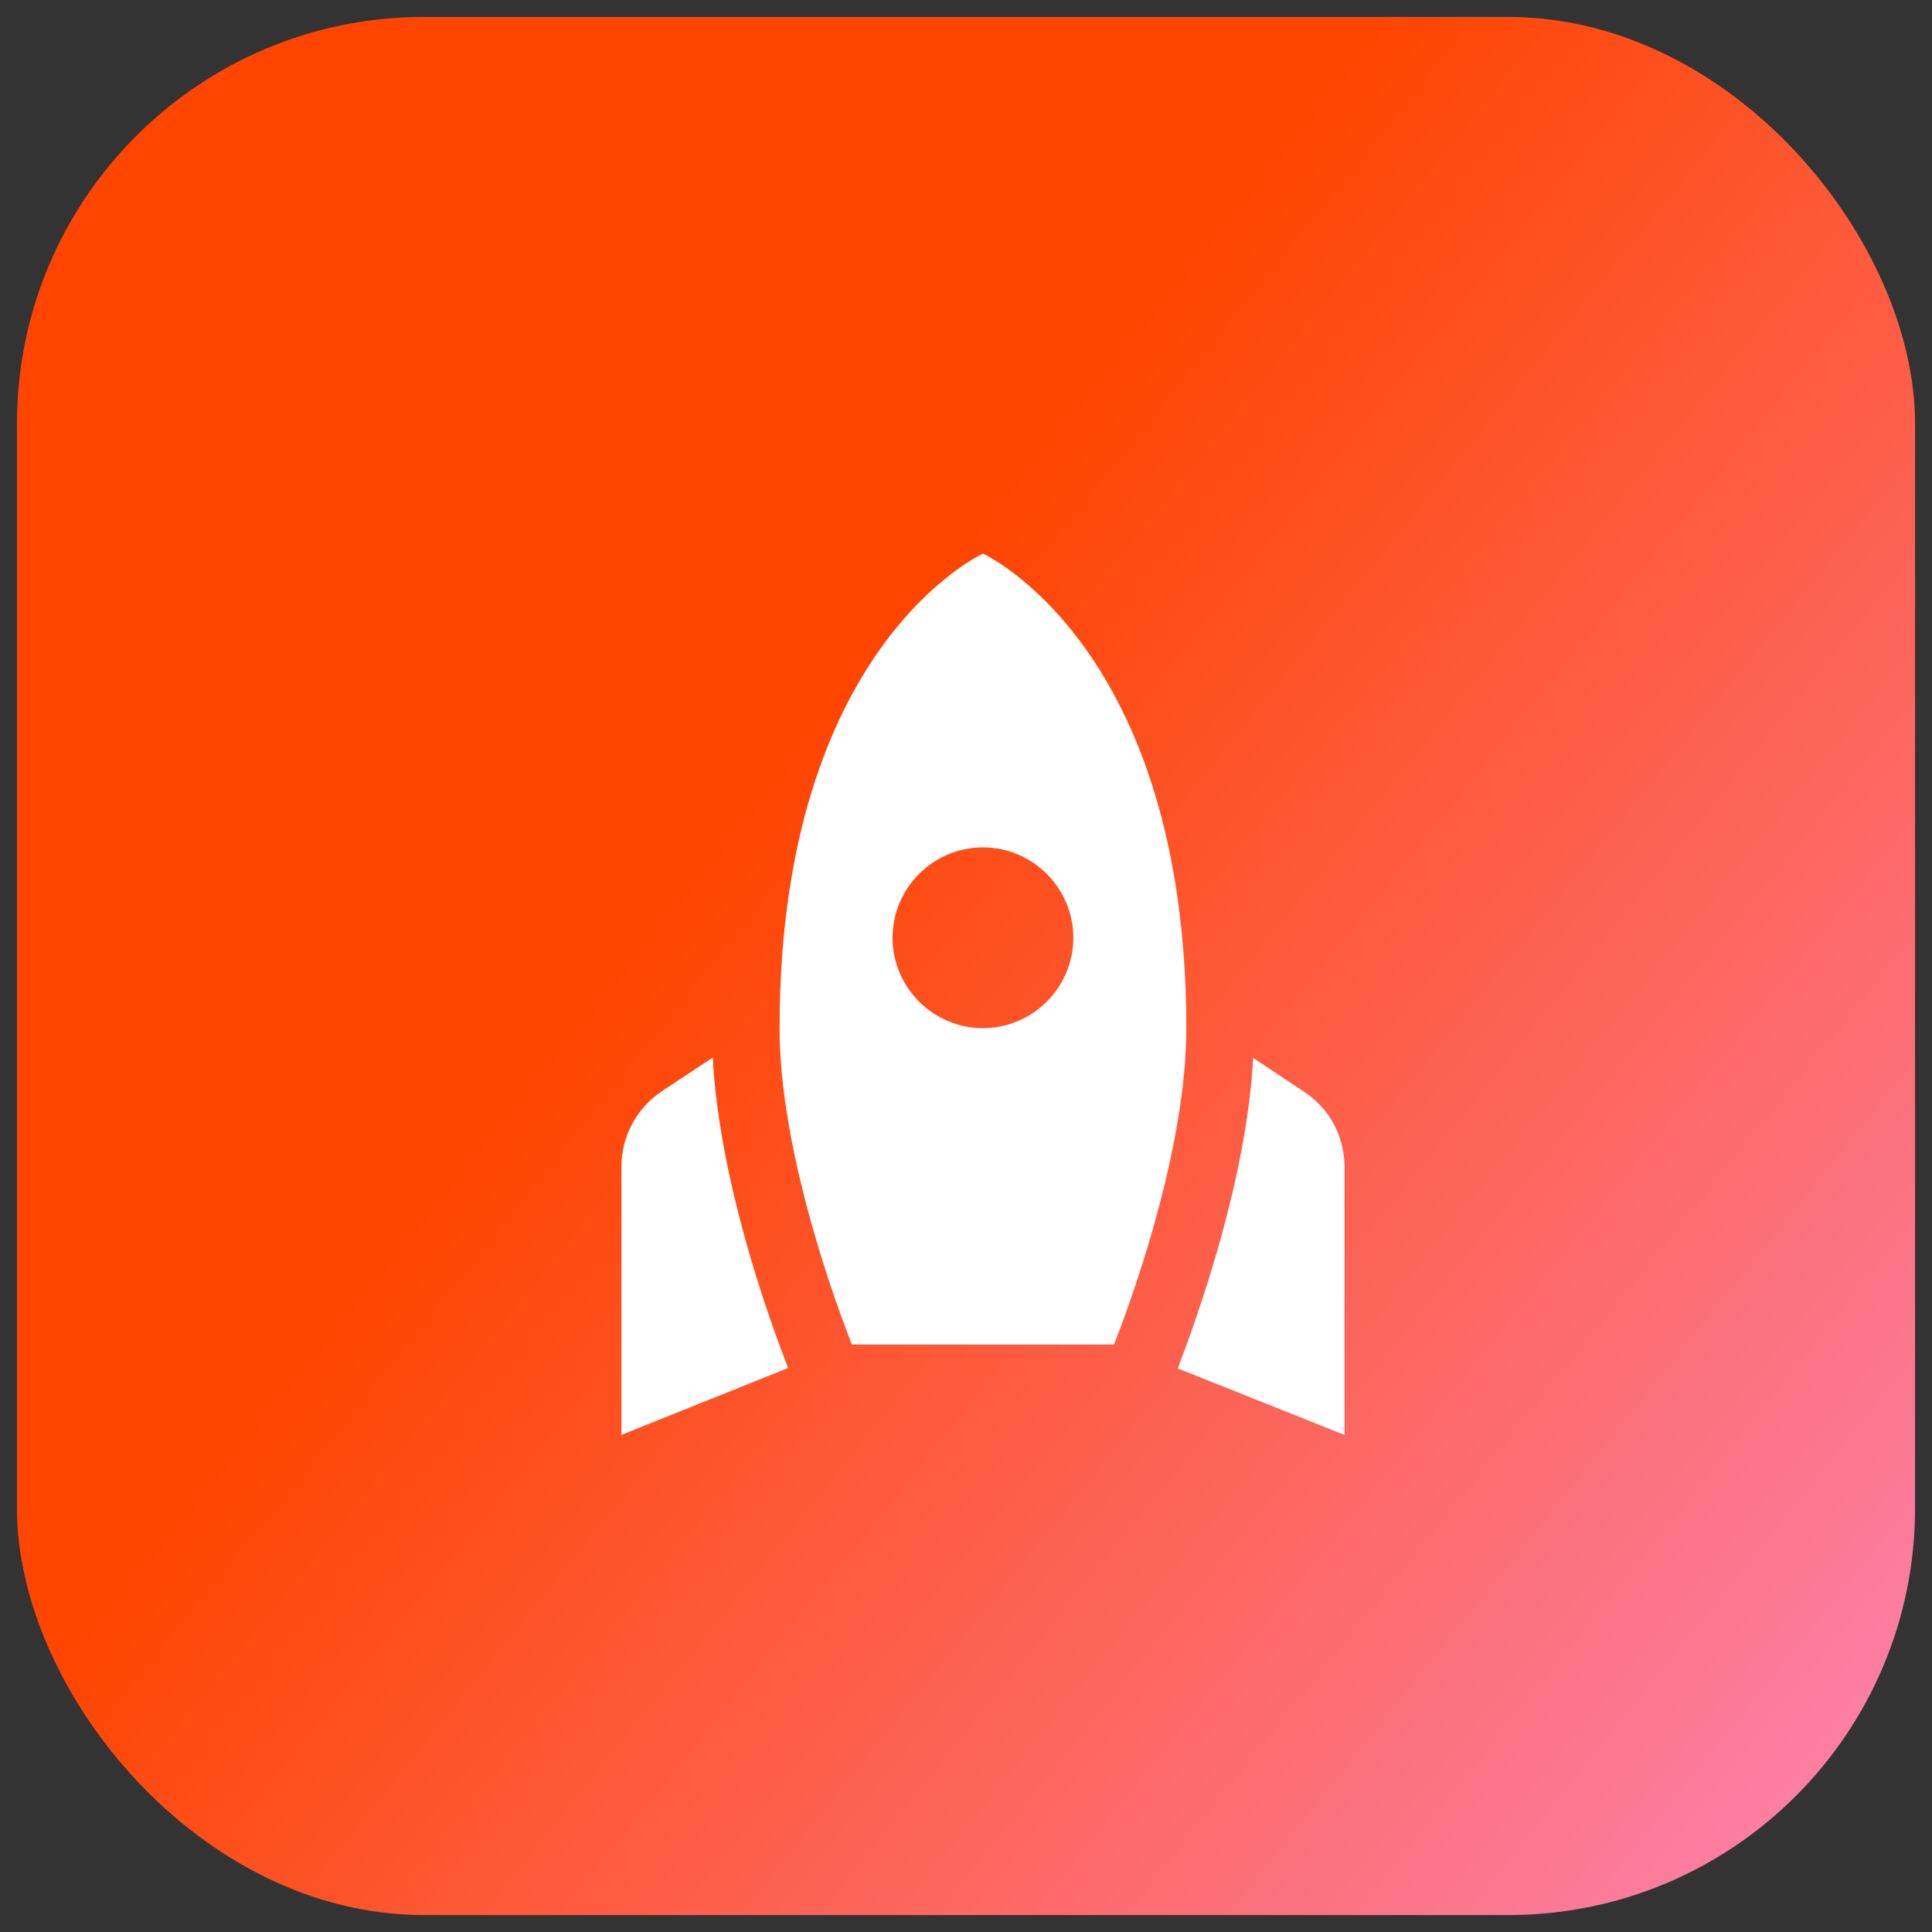
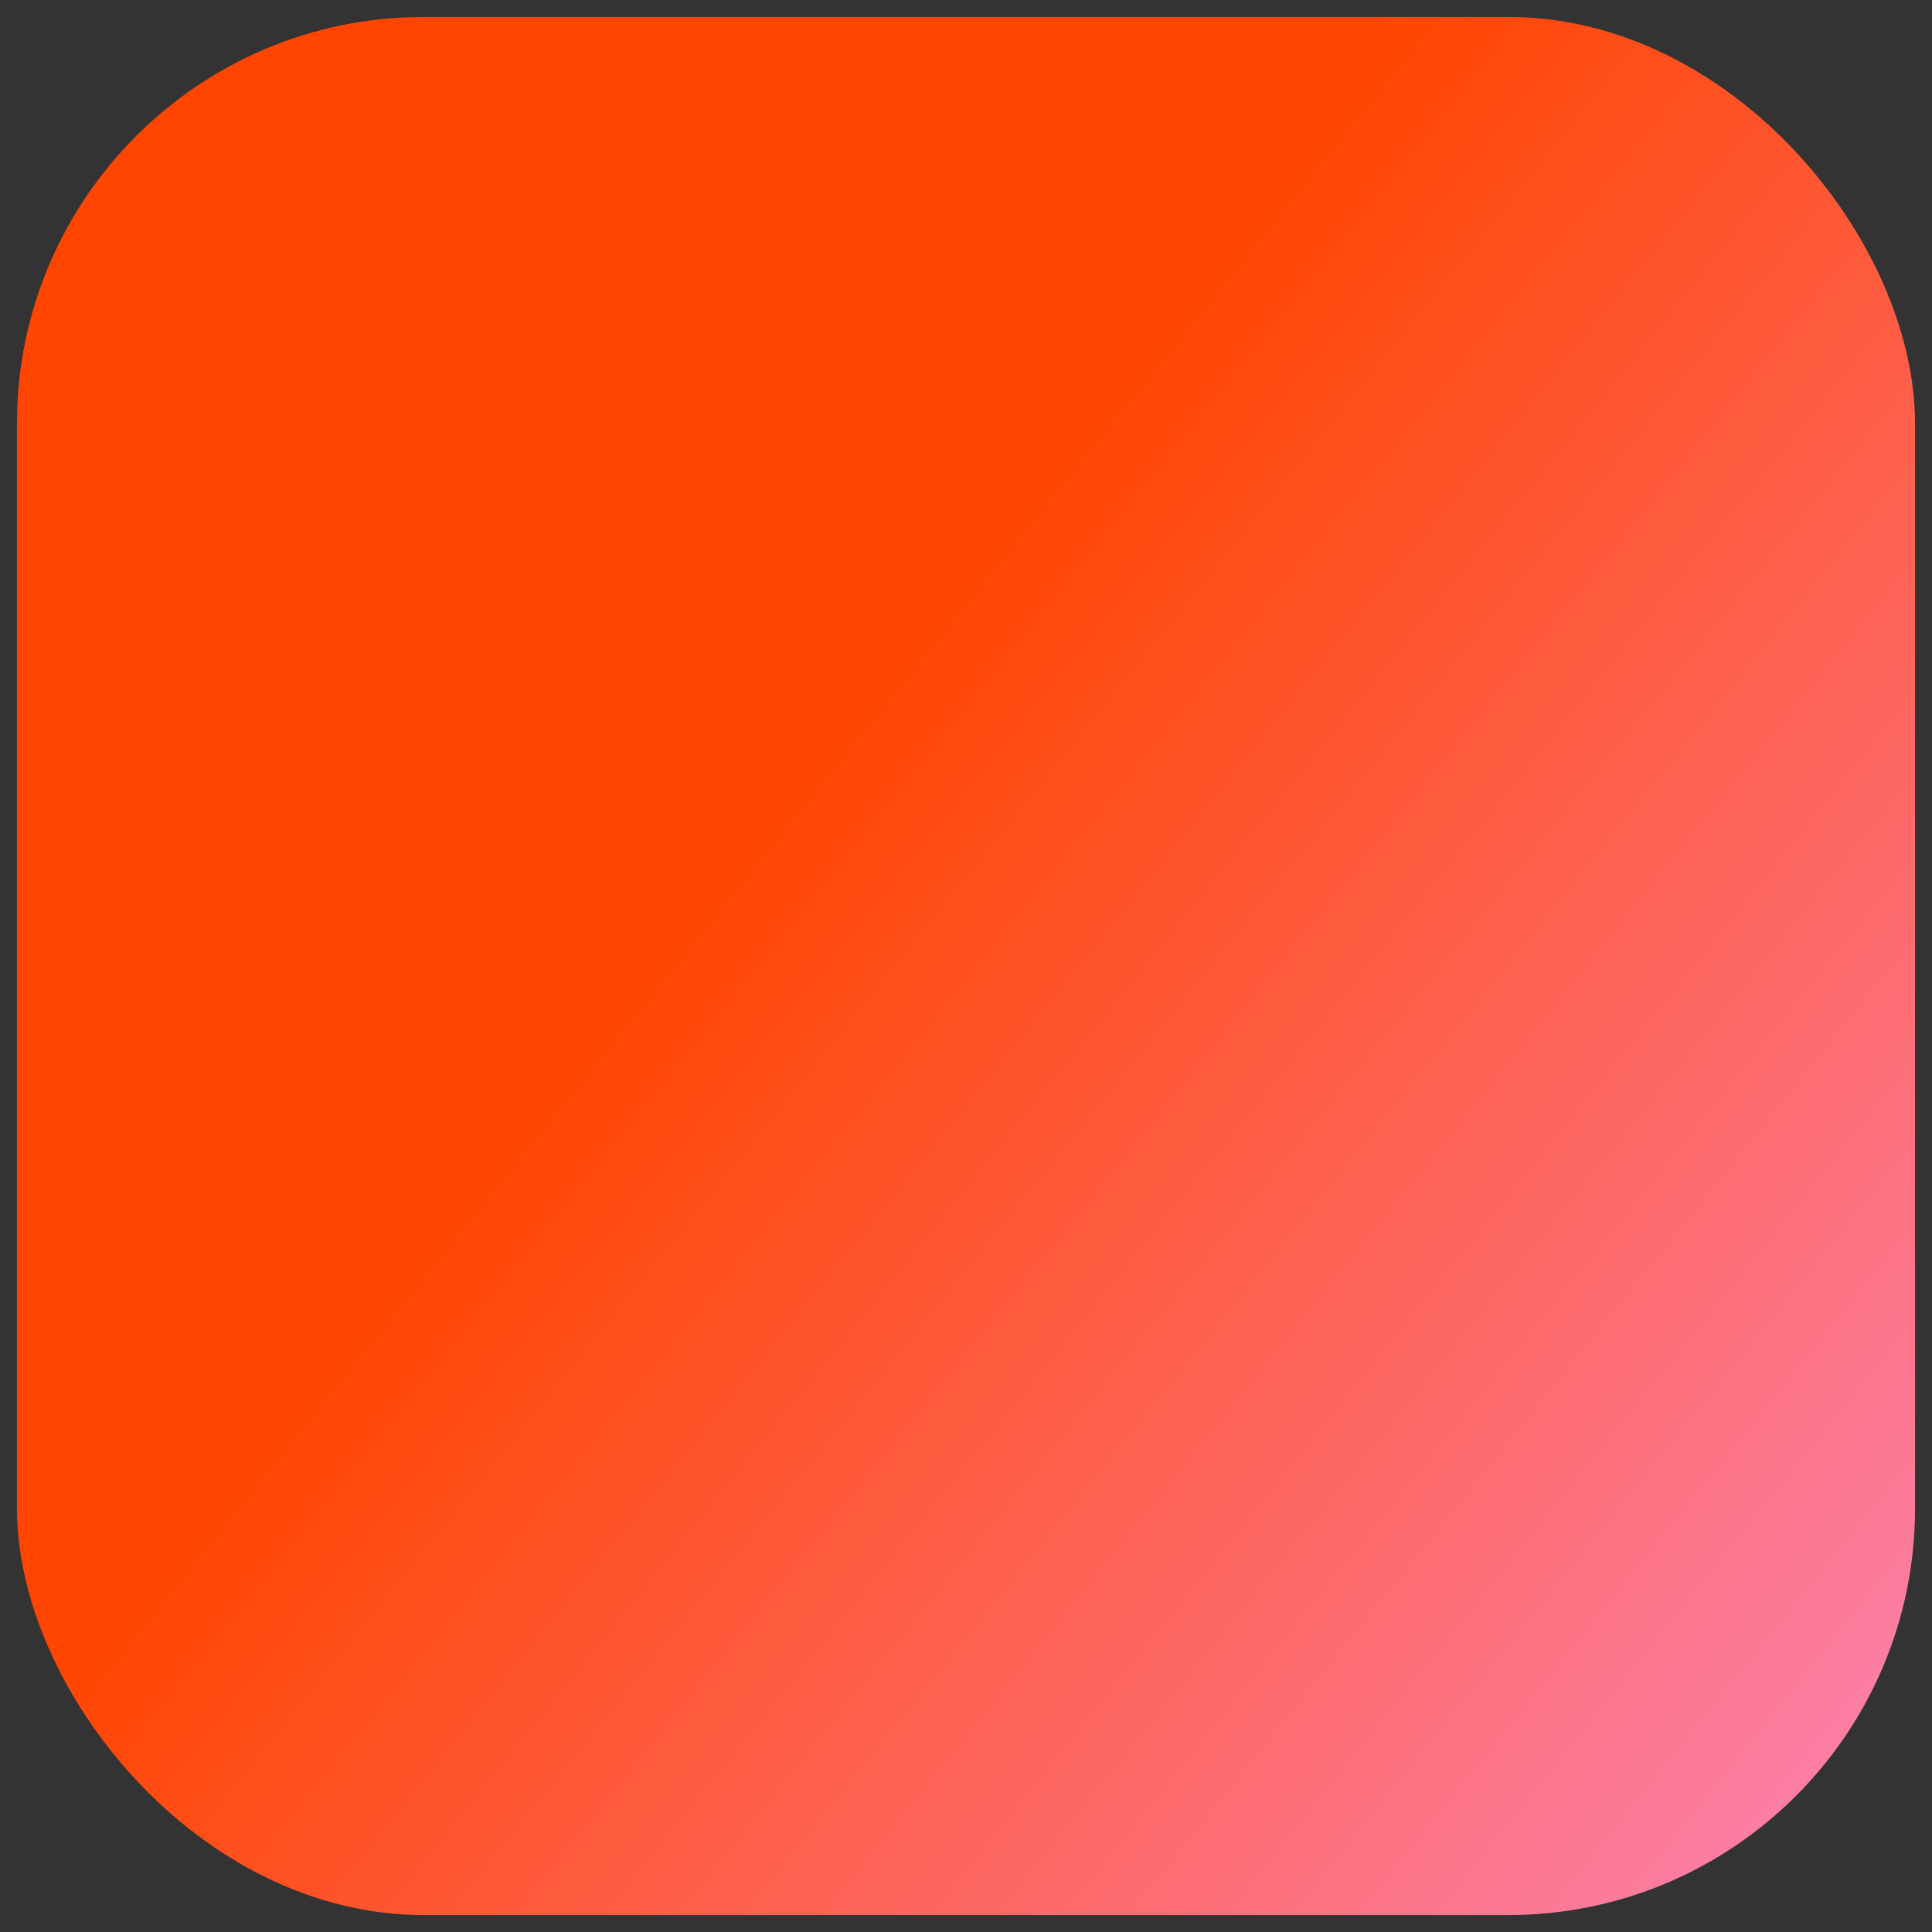
<svg xmlns="http://www.w3.org/2000/svg" width="57" height="57" viewBox="0 0 57 57" fill="none">
  <rect x="0" y="0" width="57" height="57" fill="#333333" stroke="none" />
  <rect x="0.5" y="0.5" width="56" height="56" rx="12" fill="url(#paint0_linear_3710_9114)" />
-   <path d="M29 16.334C29 16.334 35 19.053 35 30.334C35 33.654 33.613 37.76 32.867 39.667H25.133C24.387 37.76 23 33.654 23 30.334C23 19.053 29 16.334 29 16.334ZM31.667 27.667C31.667 26.2 30.467 25 29 25C27.533 25 26.333 26.2 26.333 27.667C26.333 29.134 27.533 30.334 29 30.334C30.467 30.334 31.667 29.134 31.667 27.667ZM23.253 40.36C22.613 38.72 21.227 34.8 21.027 31.2L19.52 32.2C18.773 32.707 18.333 33.533 18.333 34.427V42.334L23.253 40.36ZM39.667 42.334V34.427C39.667 33.533 39.227 32.707 38.48 32.214L36.973 31.213C36.773 34.8 35.373 38.733 34.747 40.373L39.667 42.334Z" fill="white" />
  <defs>
    <linearGradient id="paint0_linear_3710_9114" x1="1" y1="-18" x2="82.749" y2="47.817" gradientUnits="userSpaceOnUse">
      <stop offset="0.405" stop-color="#FF4500" />
      <stop offset="1" stop-color="#FA99F0" />
    </linearGradient>
  </defs>
</svg>